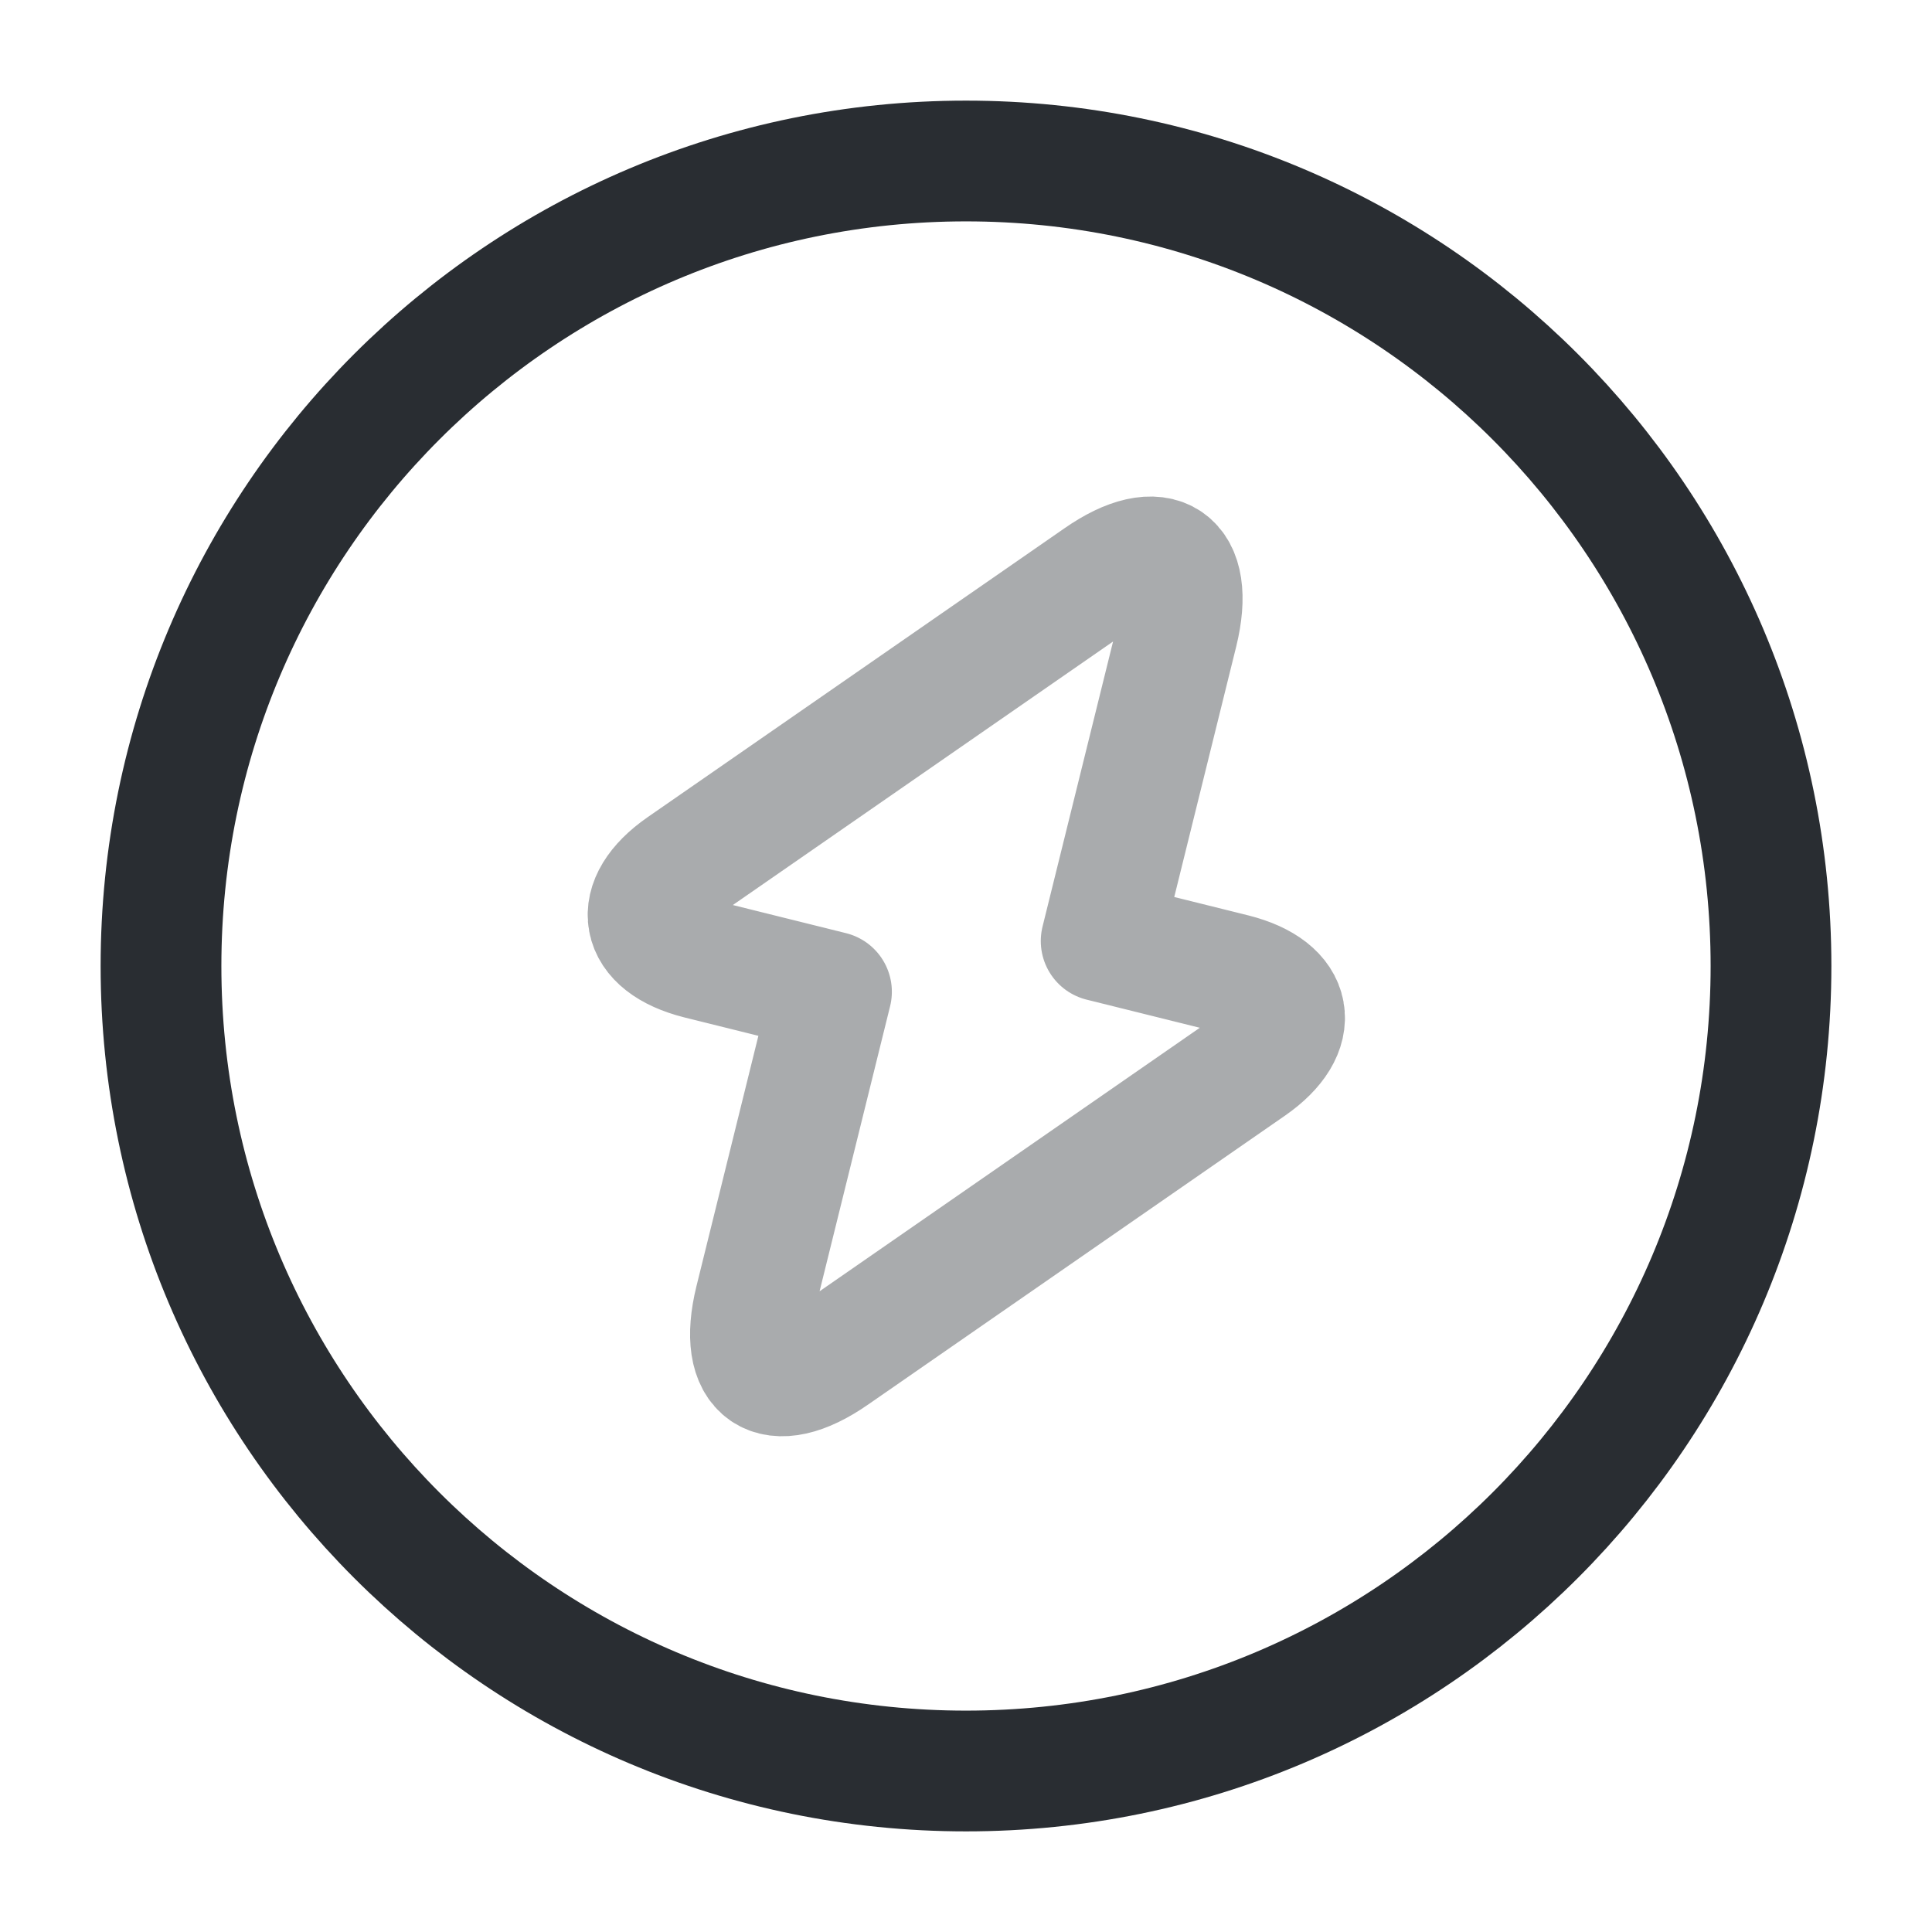
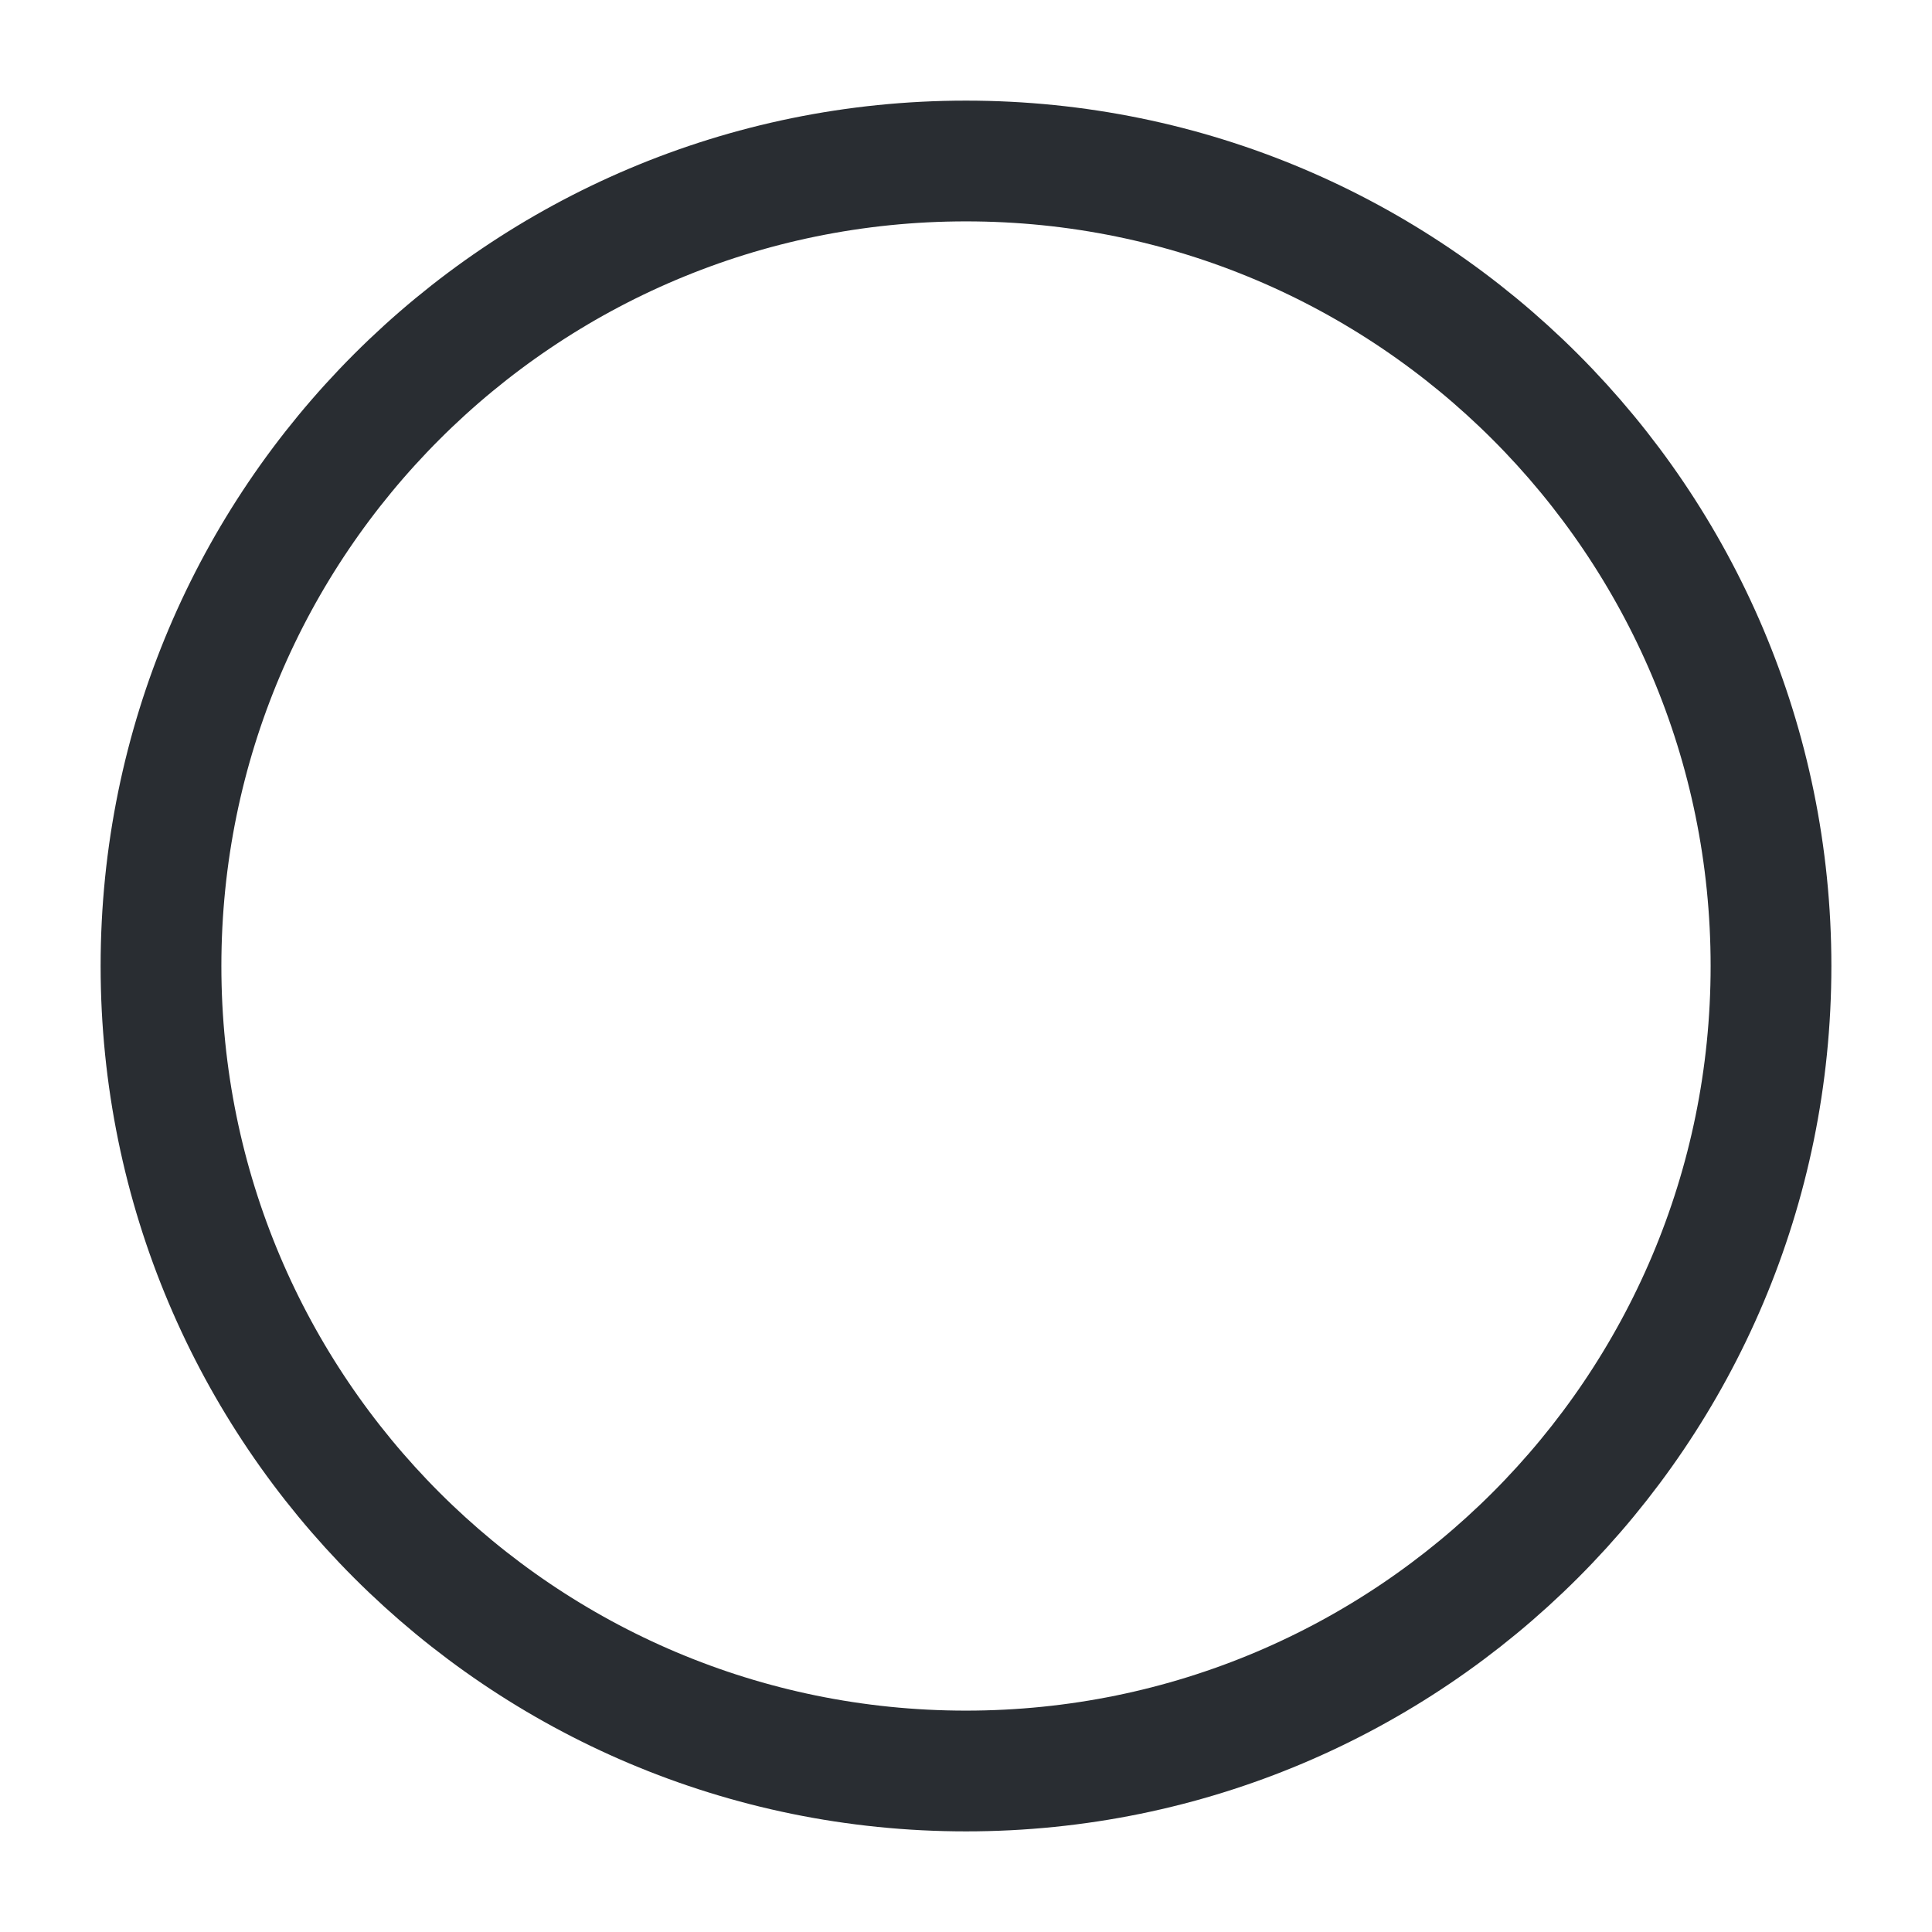
<svg xmlns="http://www.w3.org/2000/svg" width="800px" height="800px" viewBox="0 0 24 24" fill="none">
  <path d="M12 22C17.523 22 22 17.523 22 12C22 6.477 17.523 2 12 2C6.477 2 2 6.477 2 12C2 17.523 6.477 22 12 22Z" stroke="#292D32" stroke-width="1.5" stroke-linecap="round" stroke-linejoin="round" />
-   <path opacity="0.4" d="M8.679 11.91L10.329 12.32L9.379 16.16C9.159 17.06 9.599 17.36 10.359 16.83L15.539 13.24C16.169 12.8 16.079 12.29 15.329 12.1L13.679 11.69L14.629 7.85C14.849 6.95 14.409 6.65 13.649 7.18L8.469 10.77C7.839 11.21 7.929 11.72 8.679 11.91Z" stroke="#292D32" stroke-width="1.5" stroke-miterlimit="10" stroke-linecap="round" stroke-linejoin="round" />
</svg>